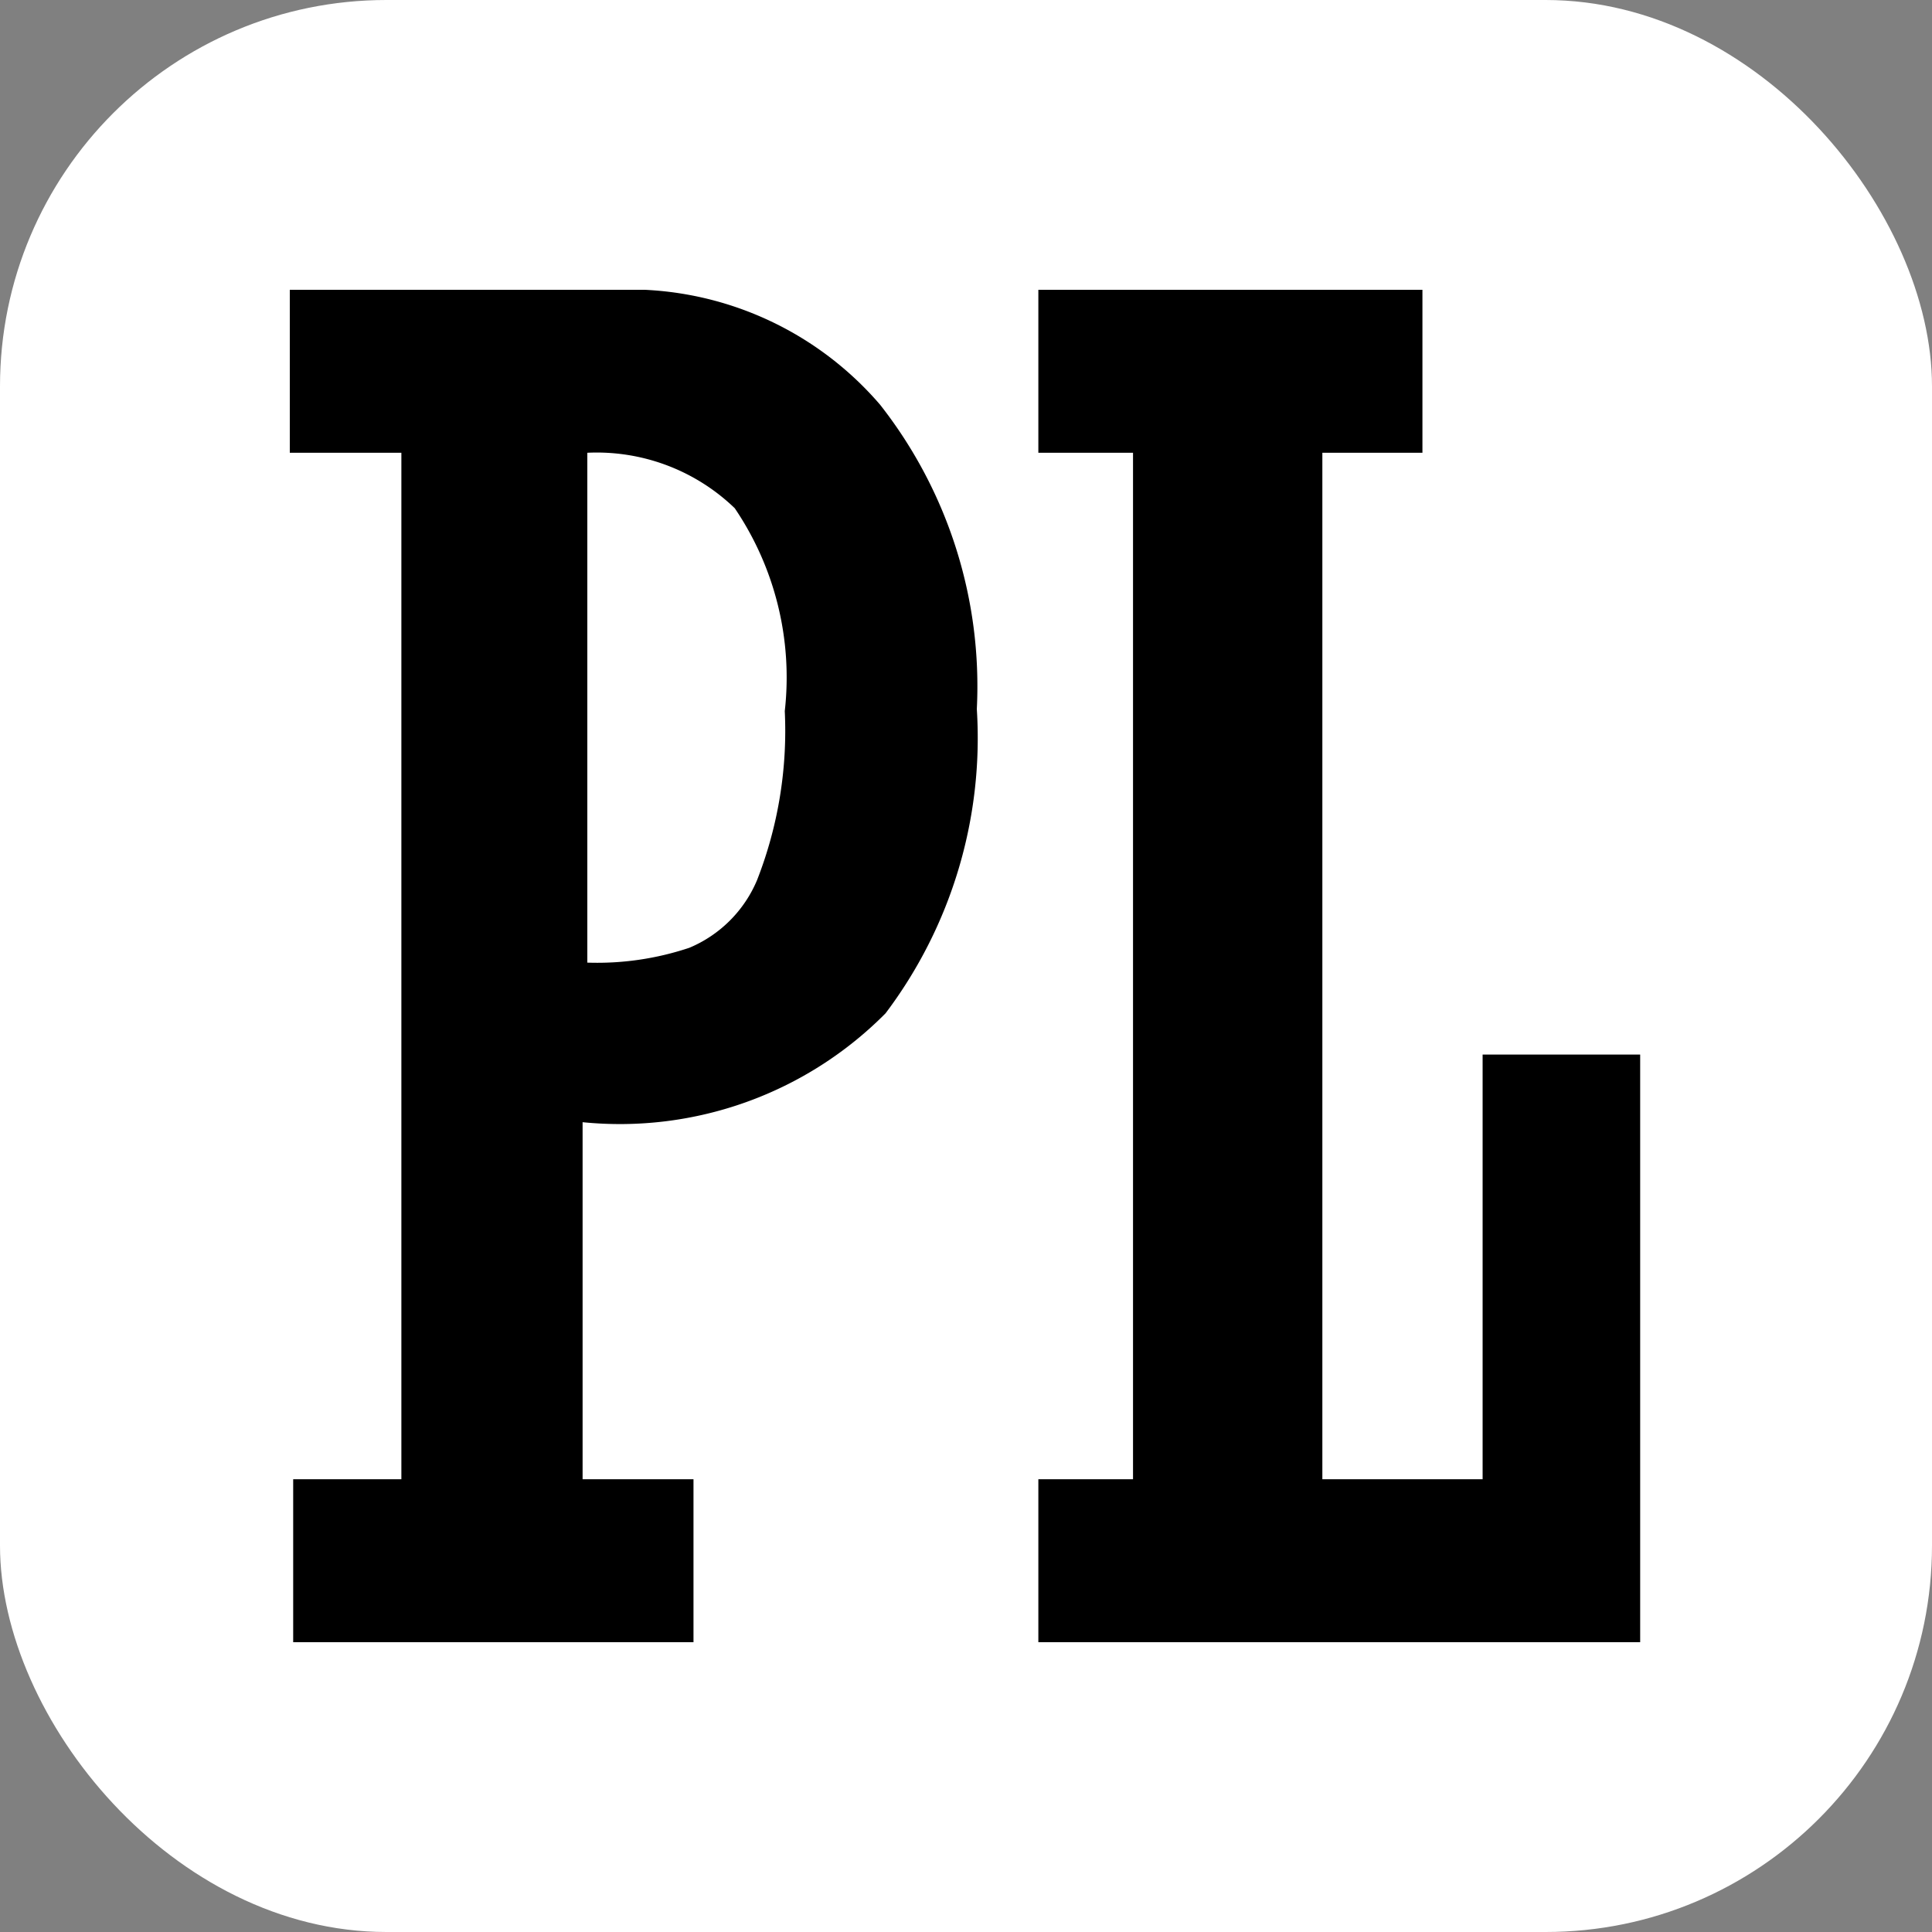
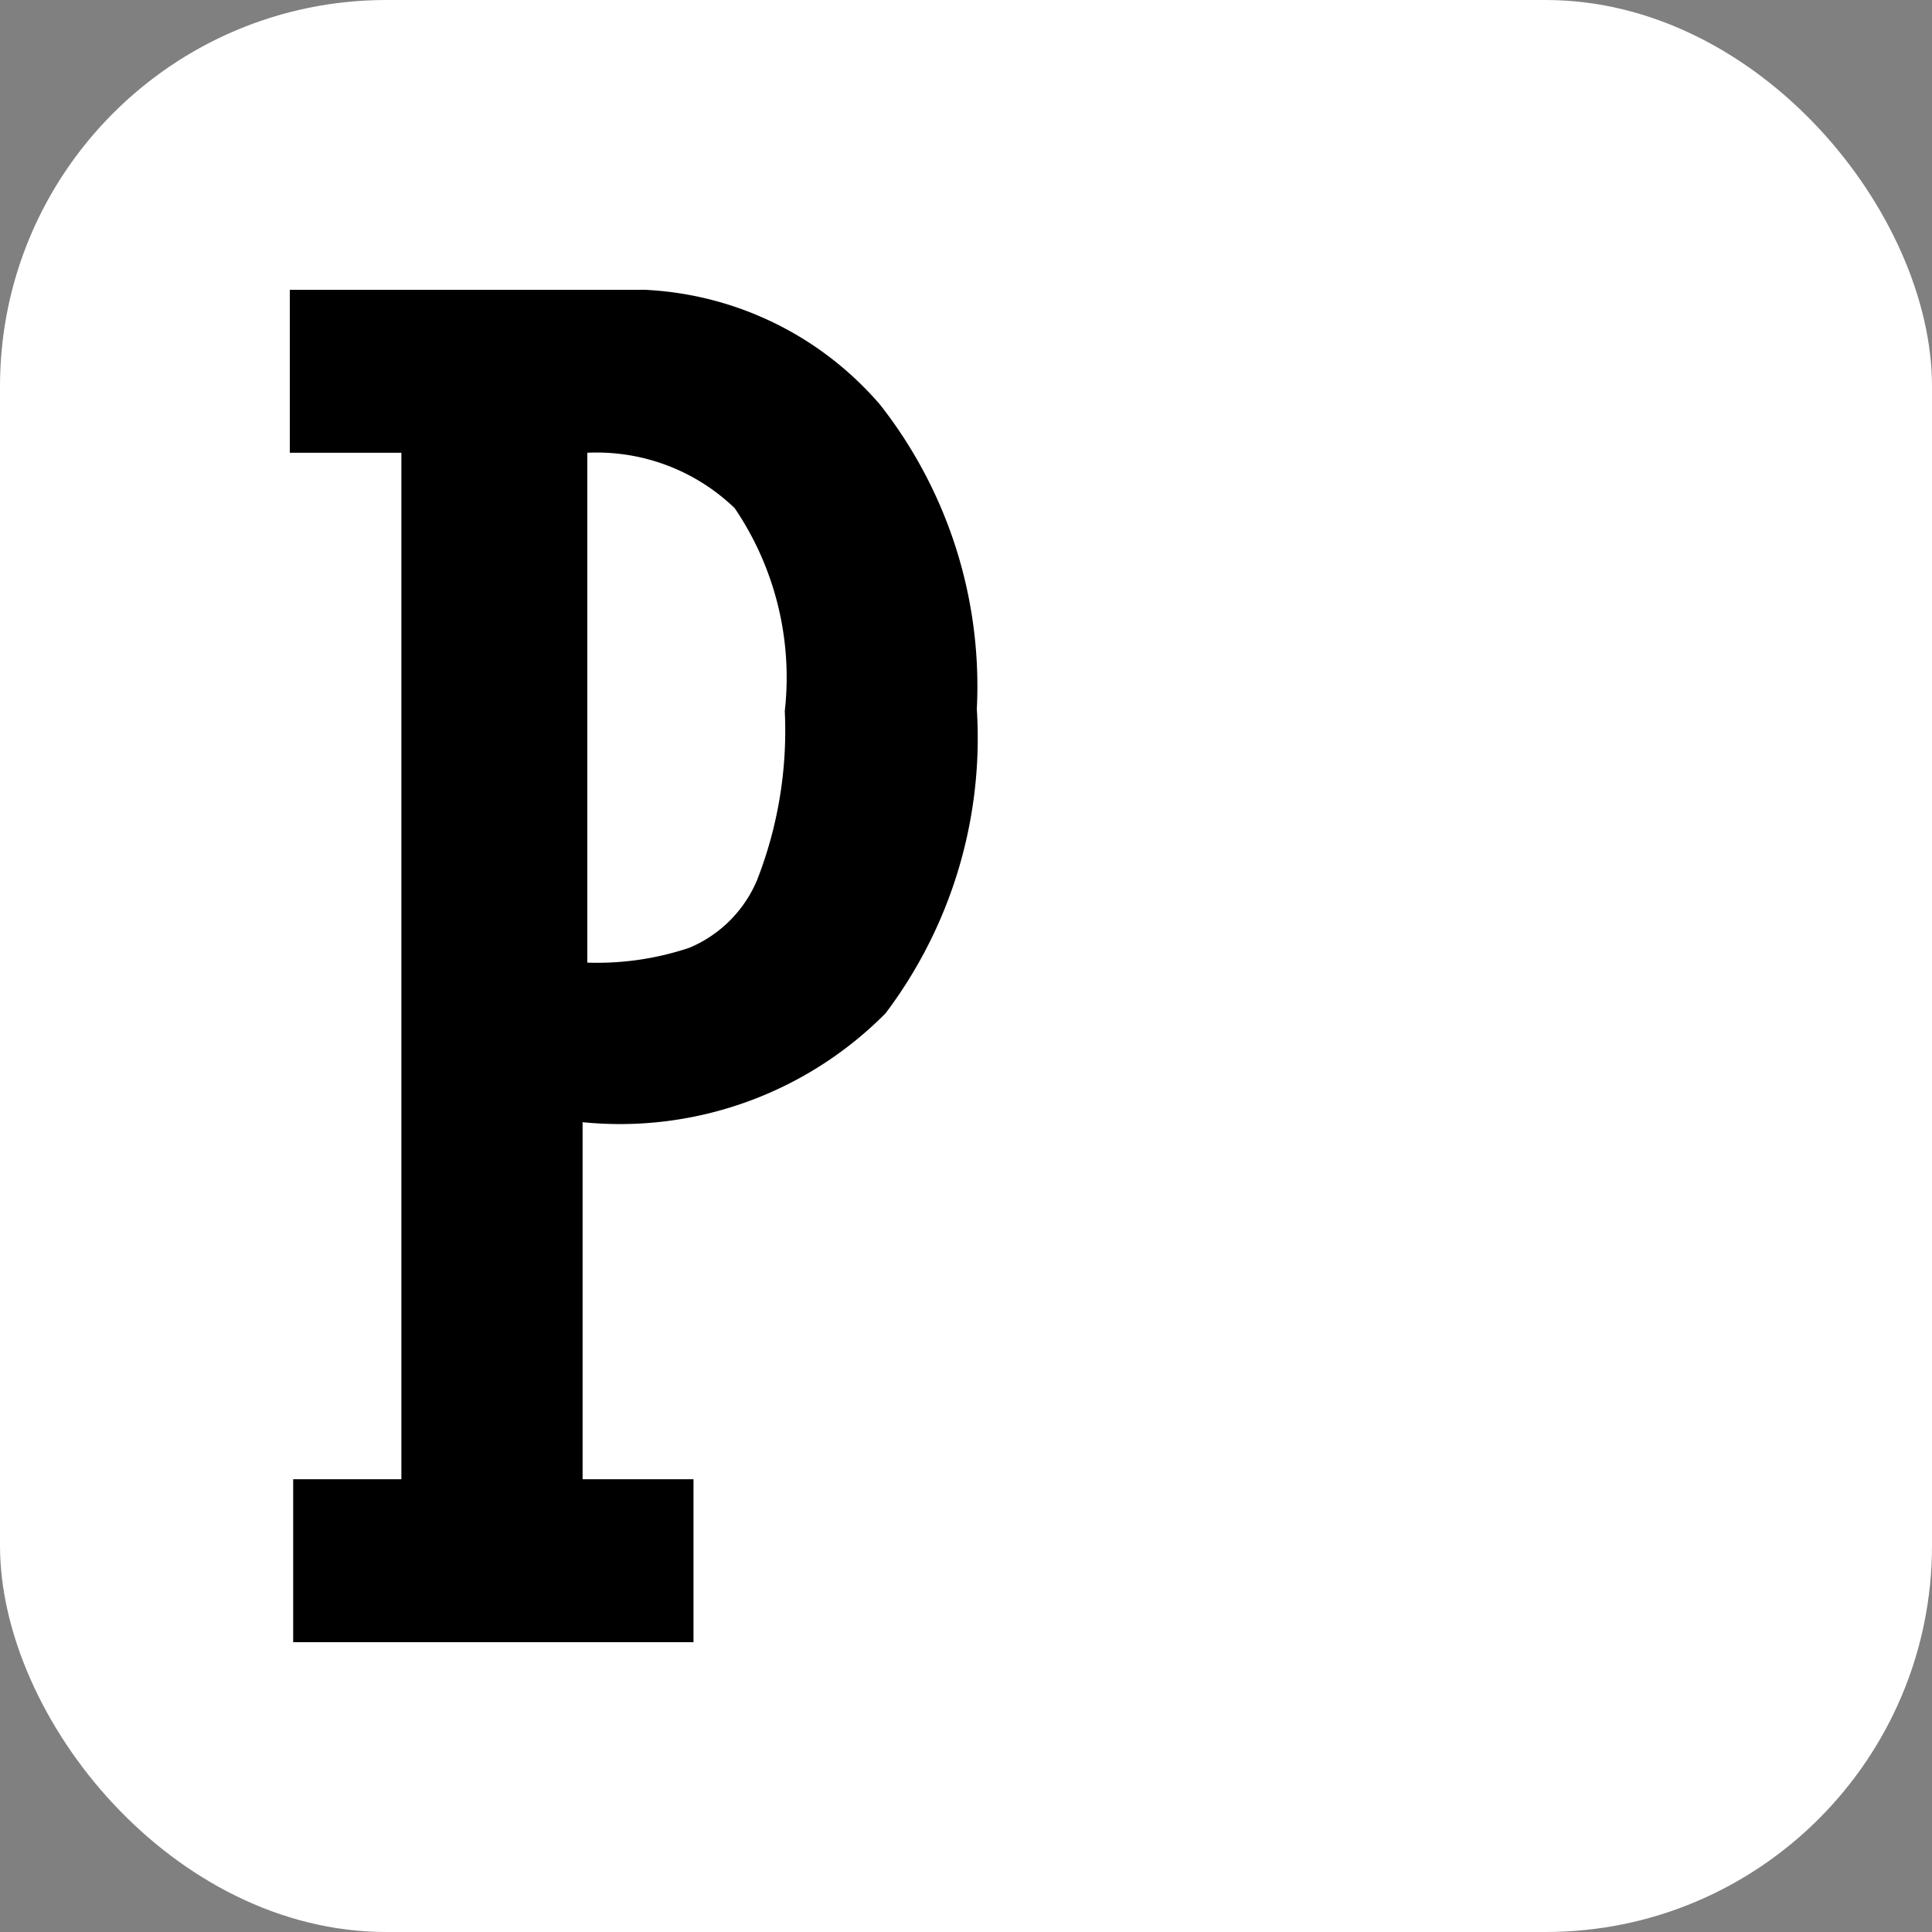
<svg xmlns="http://www.w3.org/2000/svg" version="1.1" width="1000" height="1000">
  <rect width="100%" height="100%" fill="#808080" stroke="none" />
  <g clip-path="url(#SvgjsClipPath1089)">
    <rect width="1000" height="1000" fill="#ffffff" />
    <g transform="matrix(35,0,0,35,150,150)">
      <svg version="1.1" width="20" height="20">
        <svg id="Слой_1" data-name="Слой 1" viewBox="0 0 20 20">
          <path d="M1.68,17.64V2.46H0V.05H4.82a4.89,4.89,0,0,1,3.94,1.7,6.74,6.74,0,0,1,1.43,4.5,6.76,6.76,0,0,1-1.35,4.5,5.53,5.53,0,0,1-4.48,1.61v5.28H6v2.41H.08V17.64ZM4.43,2.46V10a4.29,4.29,0,0,0,1.51-.22,1.87,1.87,0,0,0,1-1,6.06,6.06,0,0,0,.41-2.5,4.46,4.46,0,0,0-.74-3A2.94,2.94,0,0,0,4.43,2.46Z" transform="translate(-0.03 -0.05)" />
-           <path d="M11.1,20.05V17.64h1.4V2.46H11.1V.05h5.68V2.46H15.3V17.64h2.37V11.36H20v8.69Z" transform="translate(-0.03 -0.05)" />
        </svg>
      </svg>
    </g>
  </g>
  <defs>
    <clipPath id="SvgjsClipPath1089">
      <rect width="1000" height="1000" x="0" y="0" rx="200" ry="200" />
    </clipPath>
  </defs>
</svg>